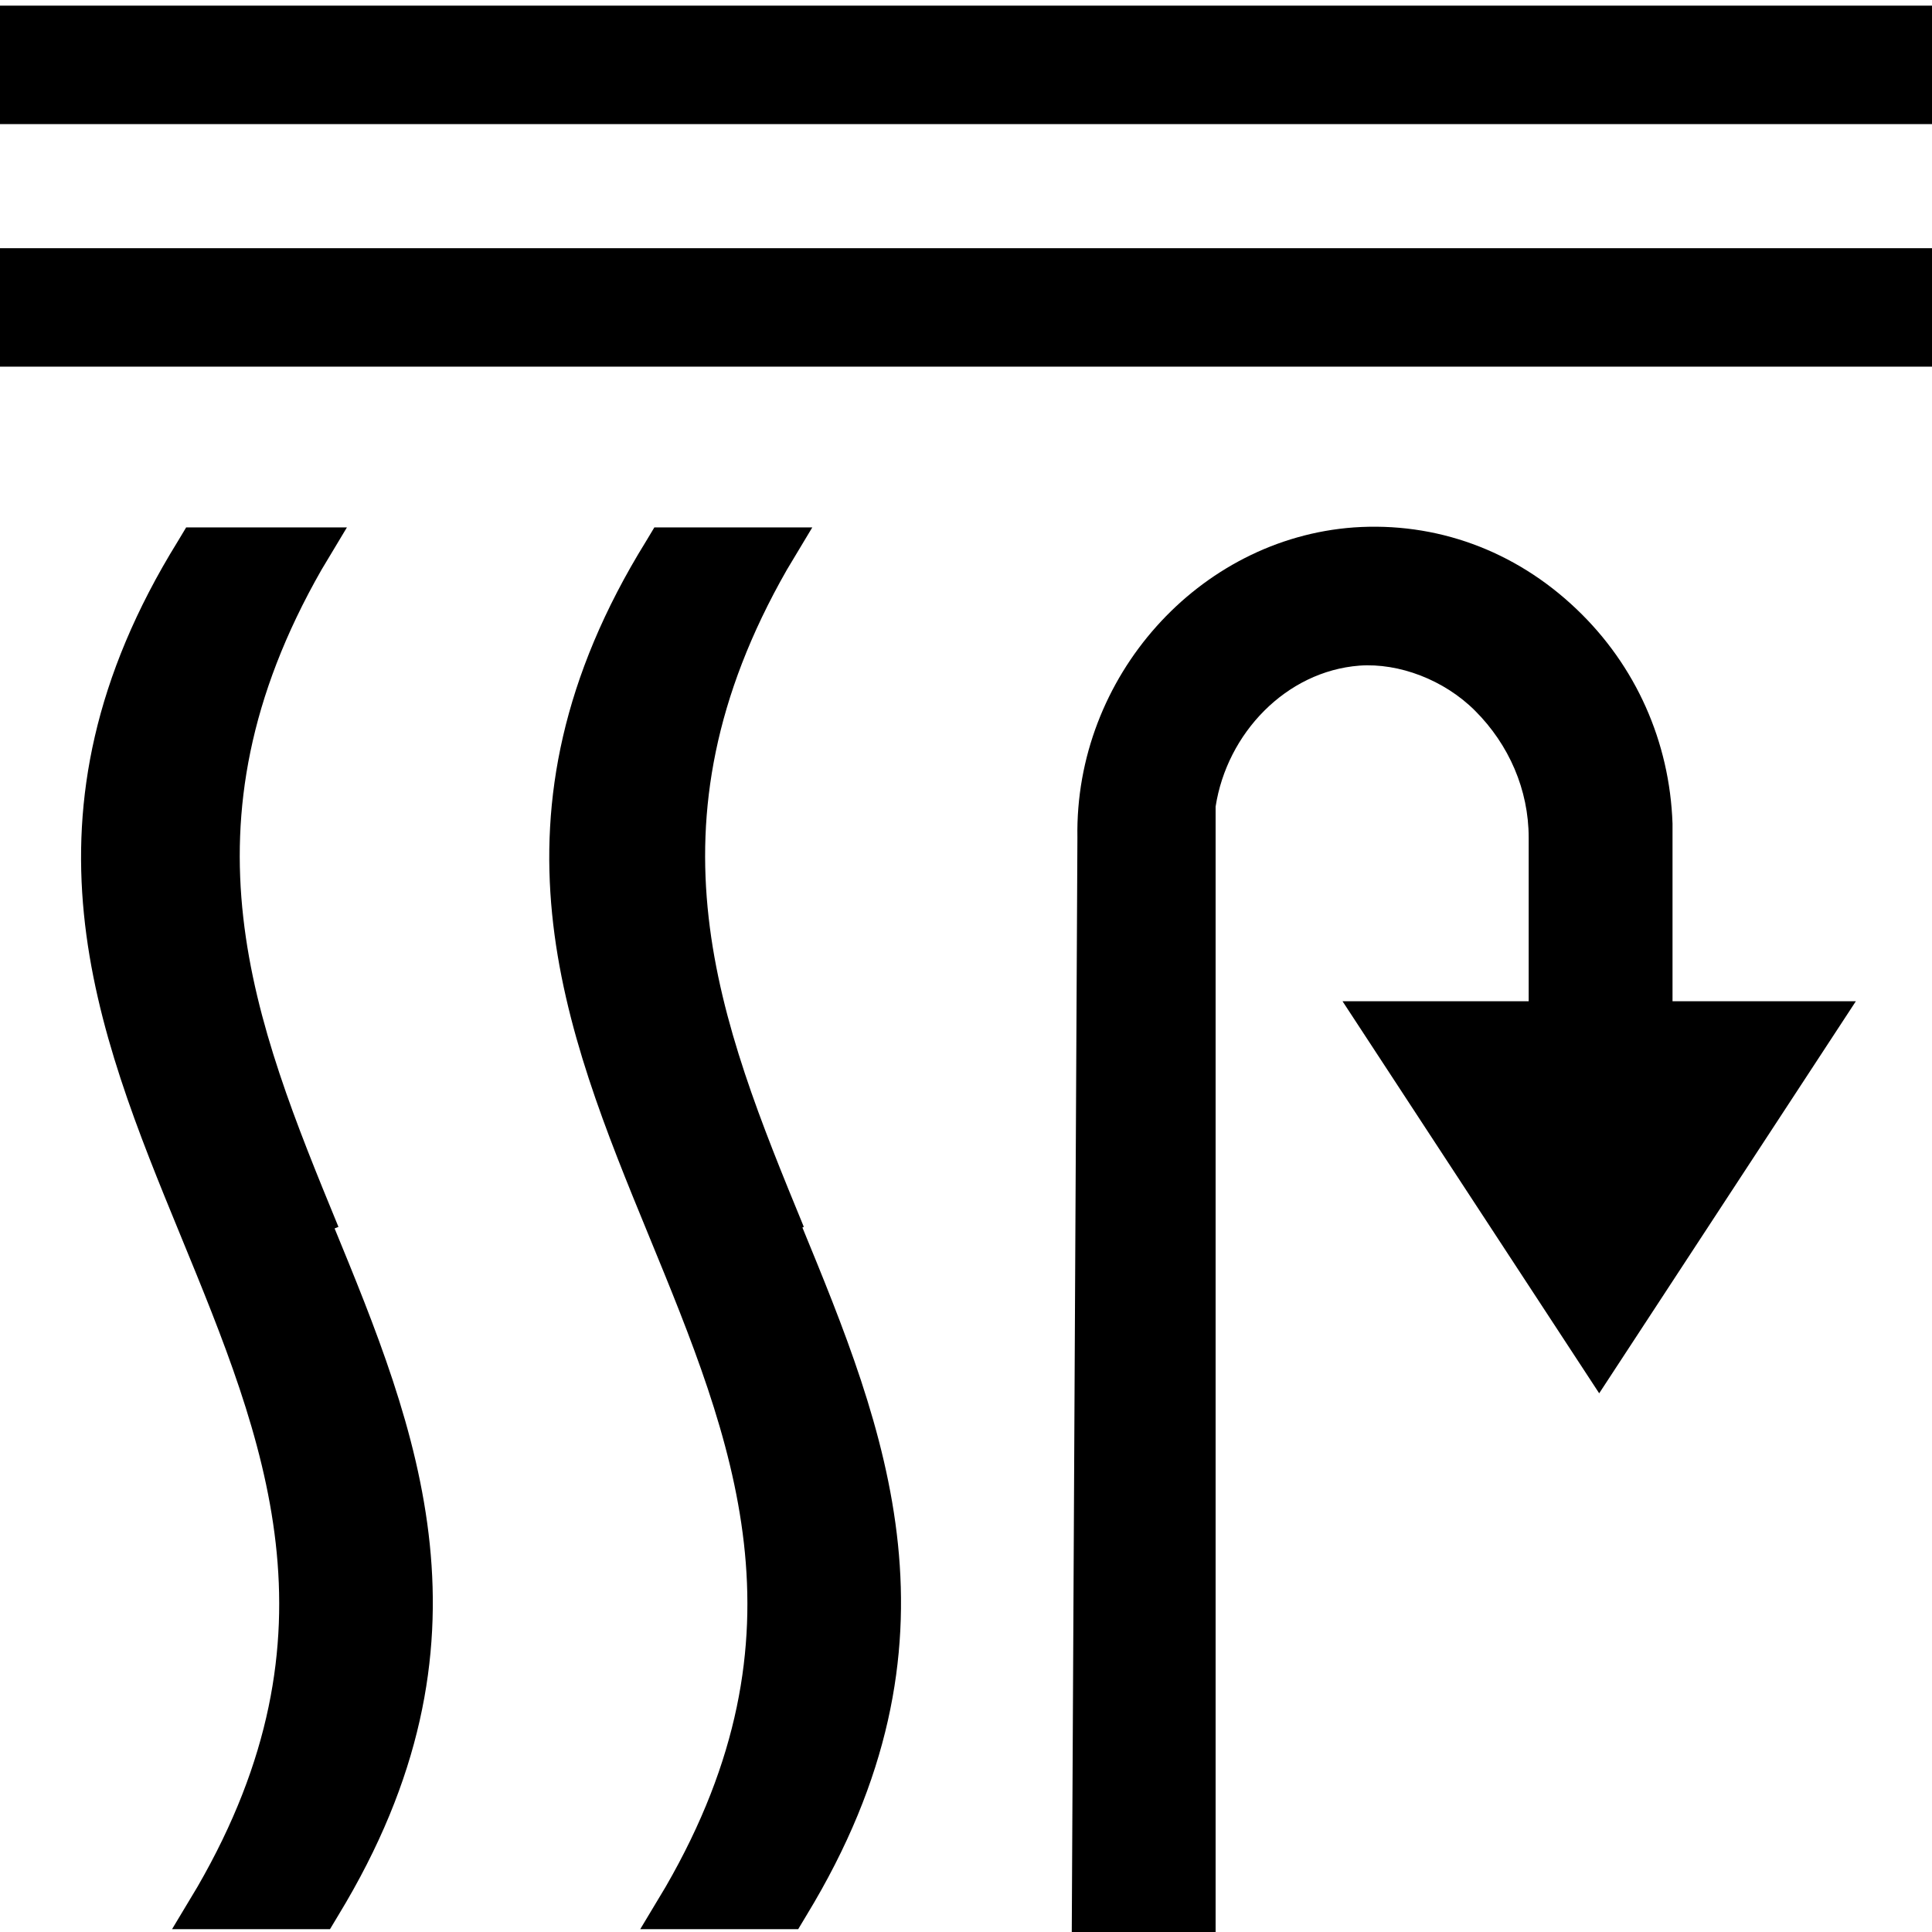
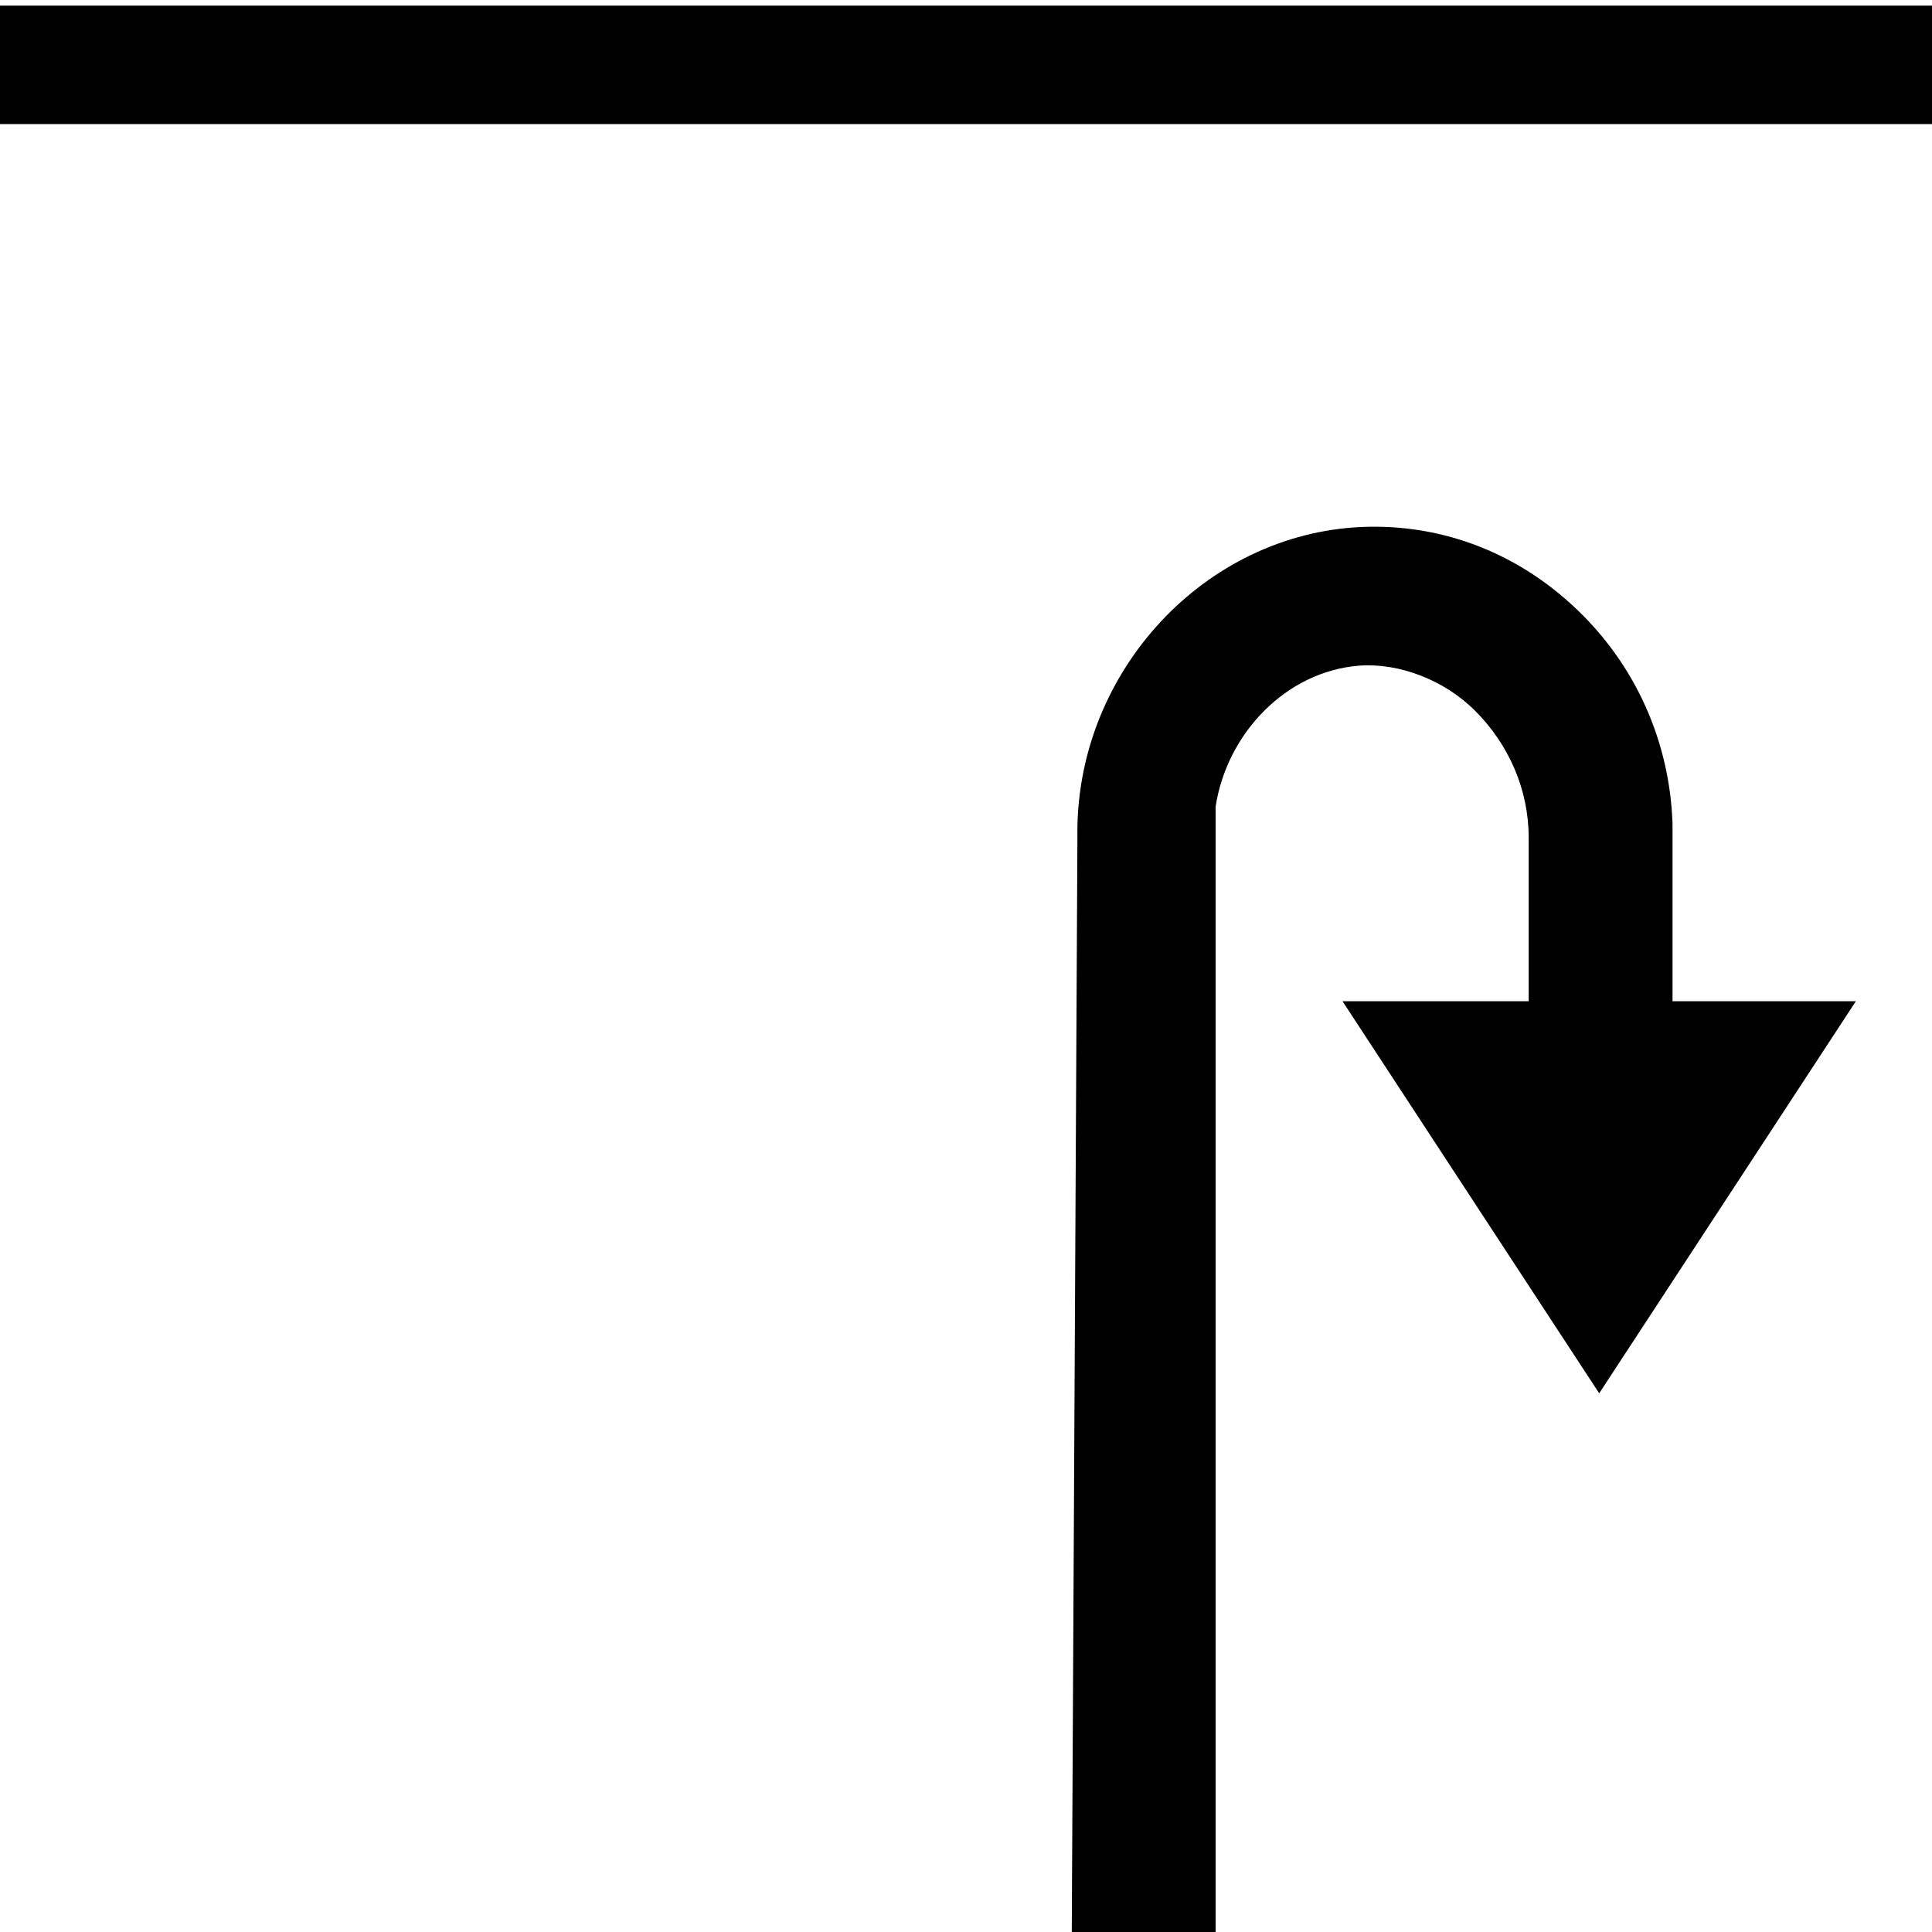
<svg xmlns="http://www.w3.org/2000/svg" version="1.1" id="Layer_1" x="0px" y="0px" viewBox="0 0 68.5 68.5" style="enable-background:new 0 0 68.5 68.5;" xml:space="preserve">
  <style type="text/css">
	.st0{fill:#020202;}
	.st1{fill:#050606;}
</style>
  <g>
-     <rect x="0" y="8.8" width="68.5" height="4.2" />
    <rect x="0" y="0.2" width="68.5" height="4.2" />
-     <path d="M27.5,43.9L27.5,43.9l1-0.4c-3-7.3-5.8-14.2-0.6-23.3l0.9-1.5h-5.6l-0.3,0.5c-6,9.7-2.9,17.3,0.1,24.6   c3,7.3,5.8,14.1,0.6,23.1l-0.9,1.5h5.6l0.3-0.5c5.9-9.7,2.8-17.2-0.2-24.5L27.5,43.9z" />
-     <path d="M11,43.9L11,43.9L11,43.9L11,43.9l1-0.4c-3-7.3-5.8-14.2-0.6-23.3l0.9-1.5H6.6l-0.3,0.5c-6,9.7-2.9,17.3,0.1,24.6   c3,7.3,5.8,14.1,0.6,23.1l-0.9,1.5h5.6l0.3-0.5c5.9-9.7,2.8-17.2-0.2-24.5L11,43.9z" />
    <path d="M59.3,35.5v-6.3h0c-0.1-2.9-1.3-5.6-3.4-7.6c-2.2-2.1-5-3.1-7.9-2.9c-5.5,0.4-9.9,5.3-9.8,11l0,0L38,68.5h5.1V28.6l0,0   c0.4-2.6,2.5-4.8,5.1-5c1.4-0.1,3,0.5,4.1,1.6c1.2,1.2,1.9,2.8,1.9,4.5v5.8h-0.1h-6.5l9.1,13.9l9.1-13.9H59.3L59.3,35.5z" />
  </g>
</svg>